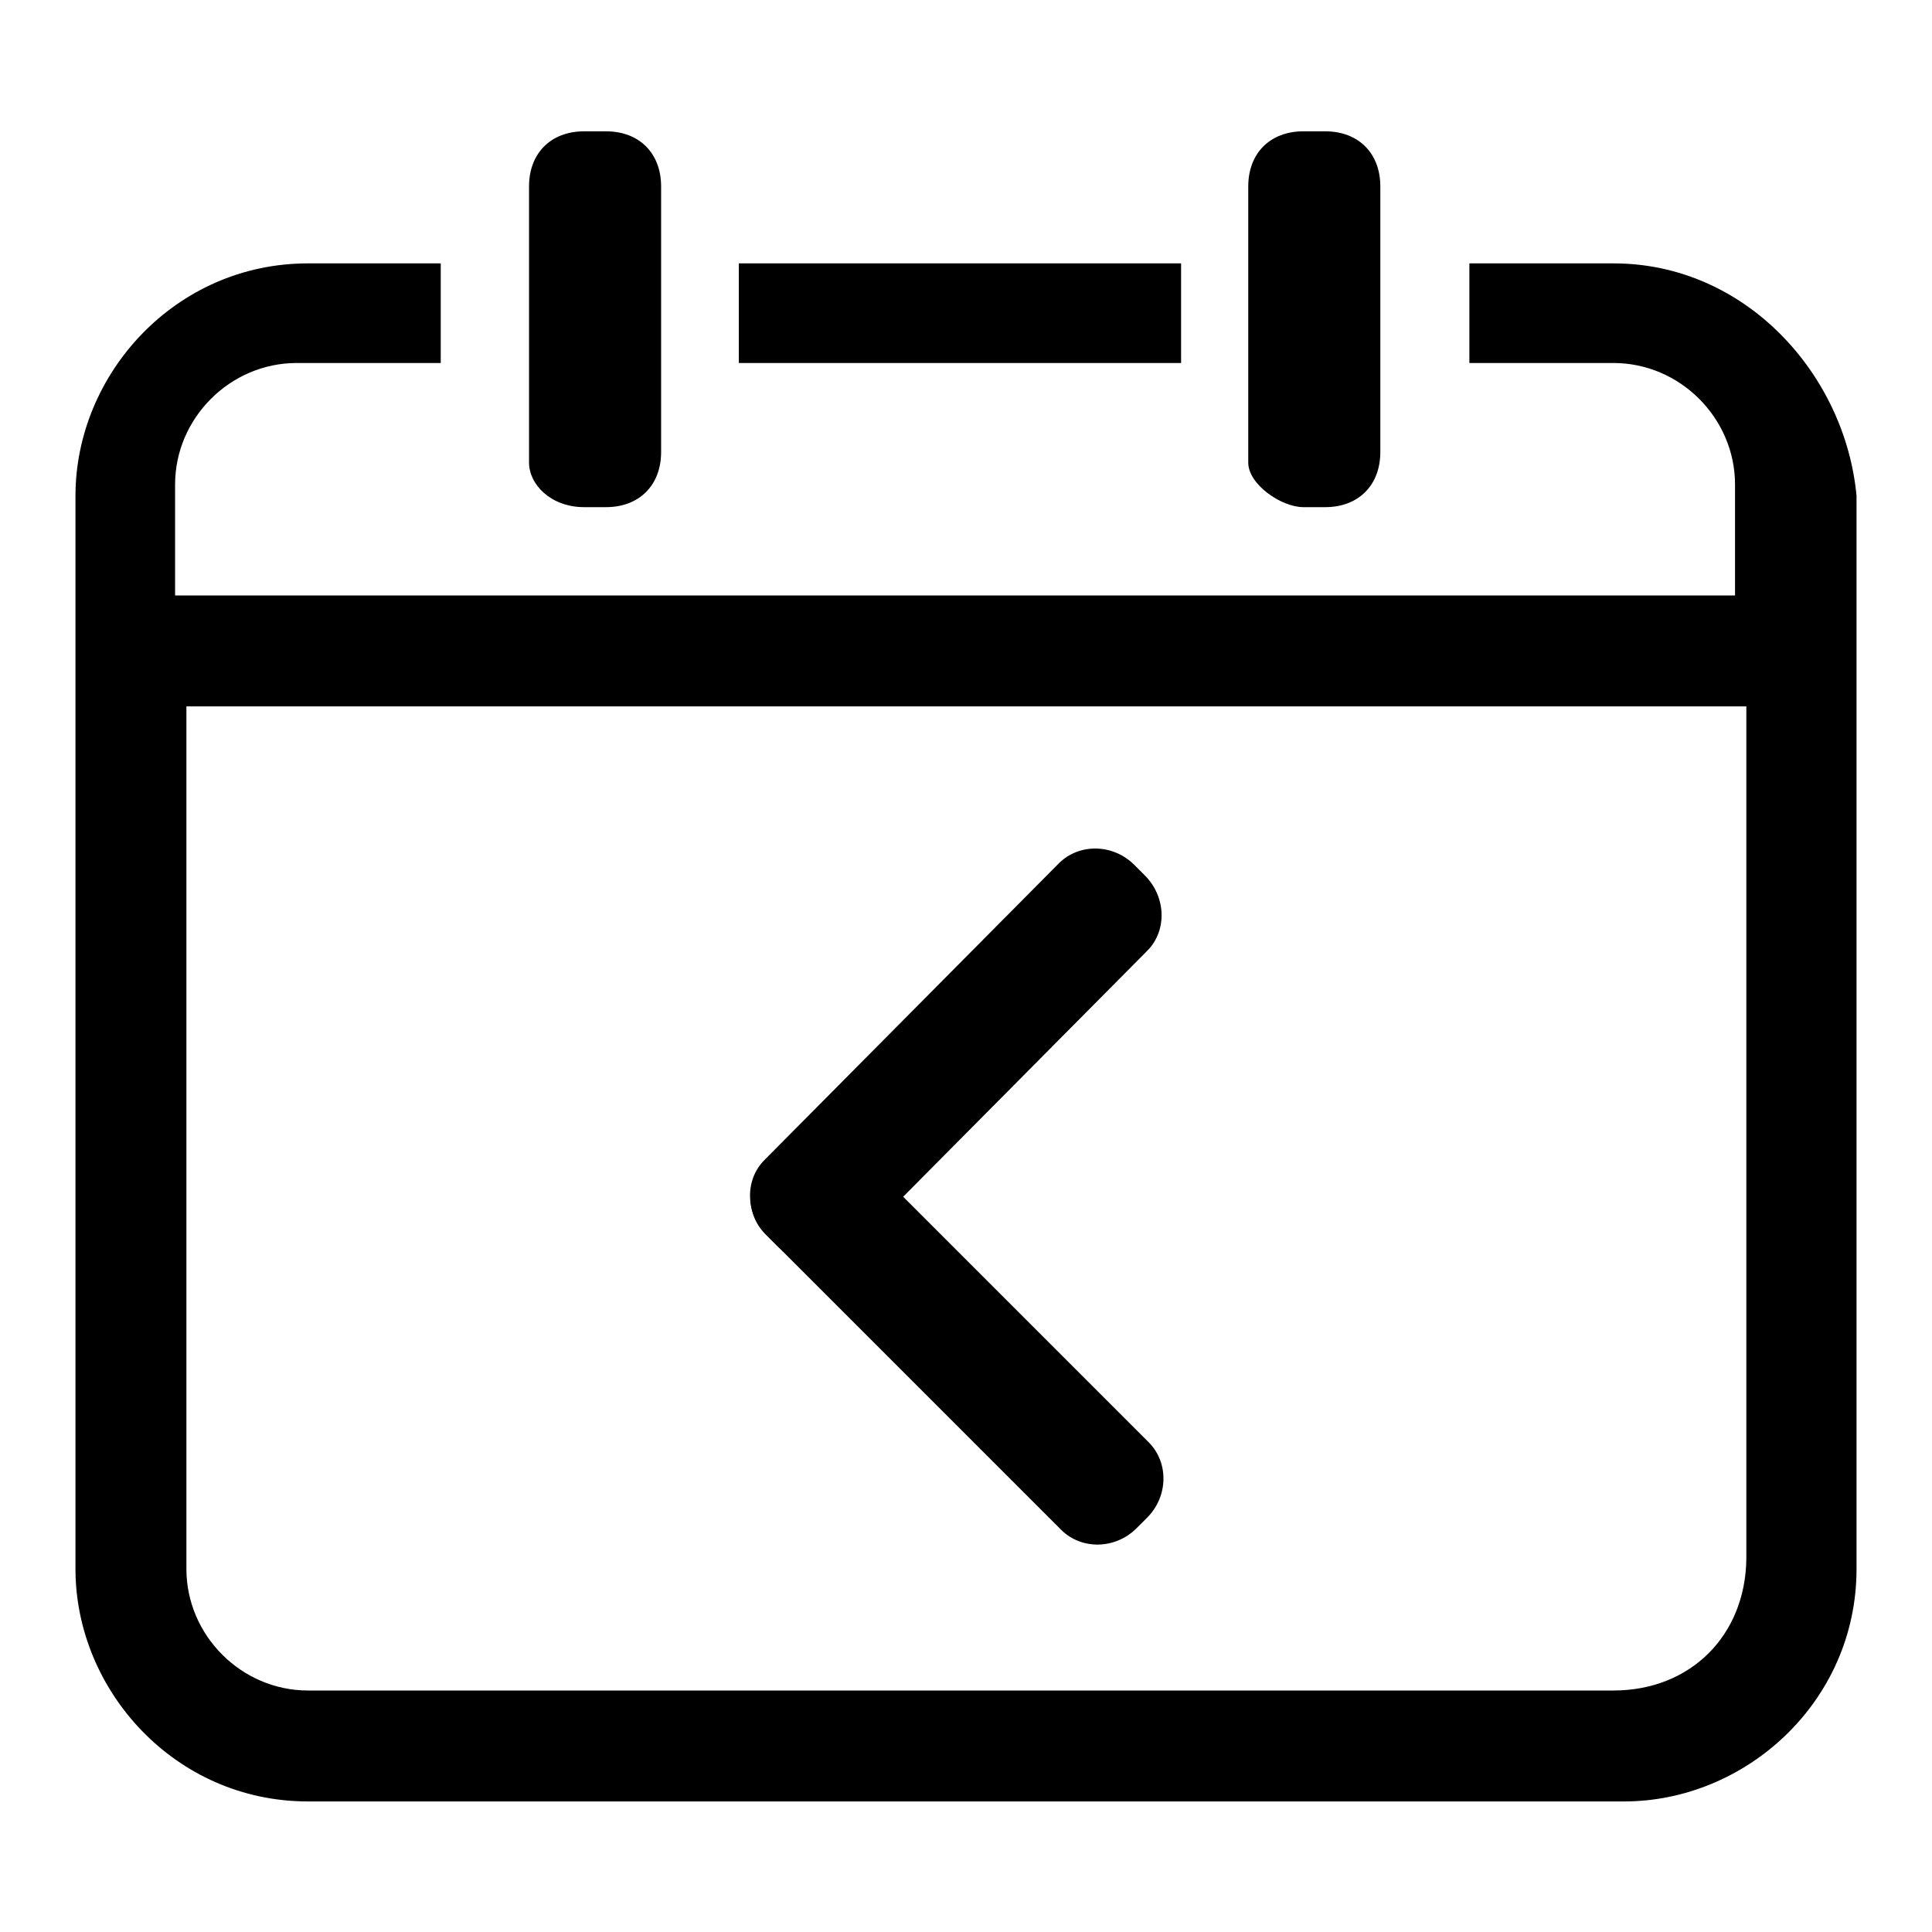
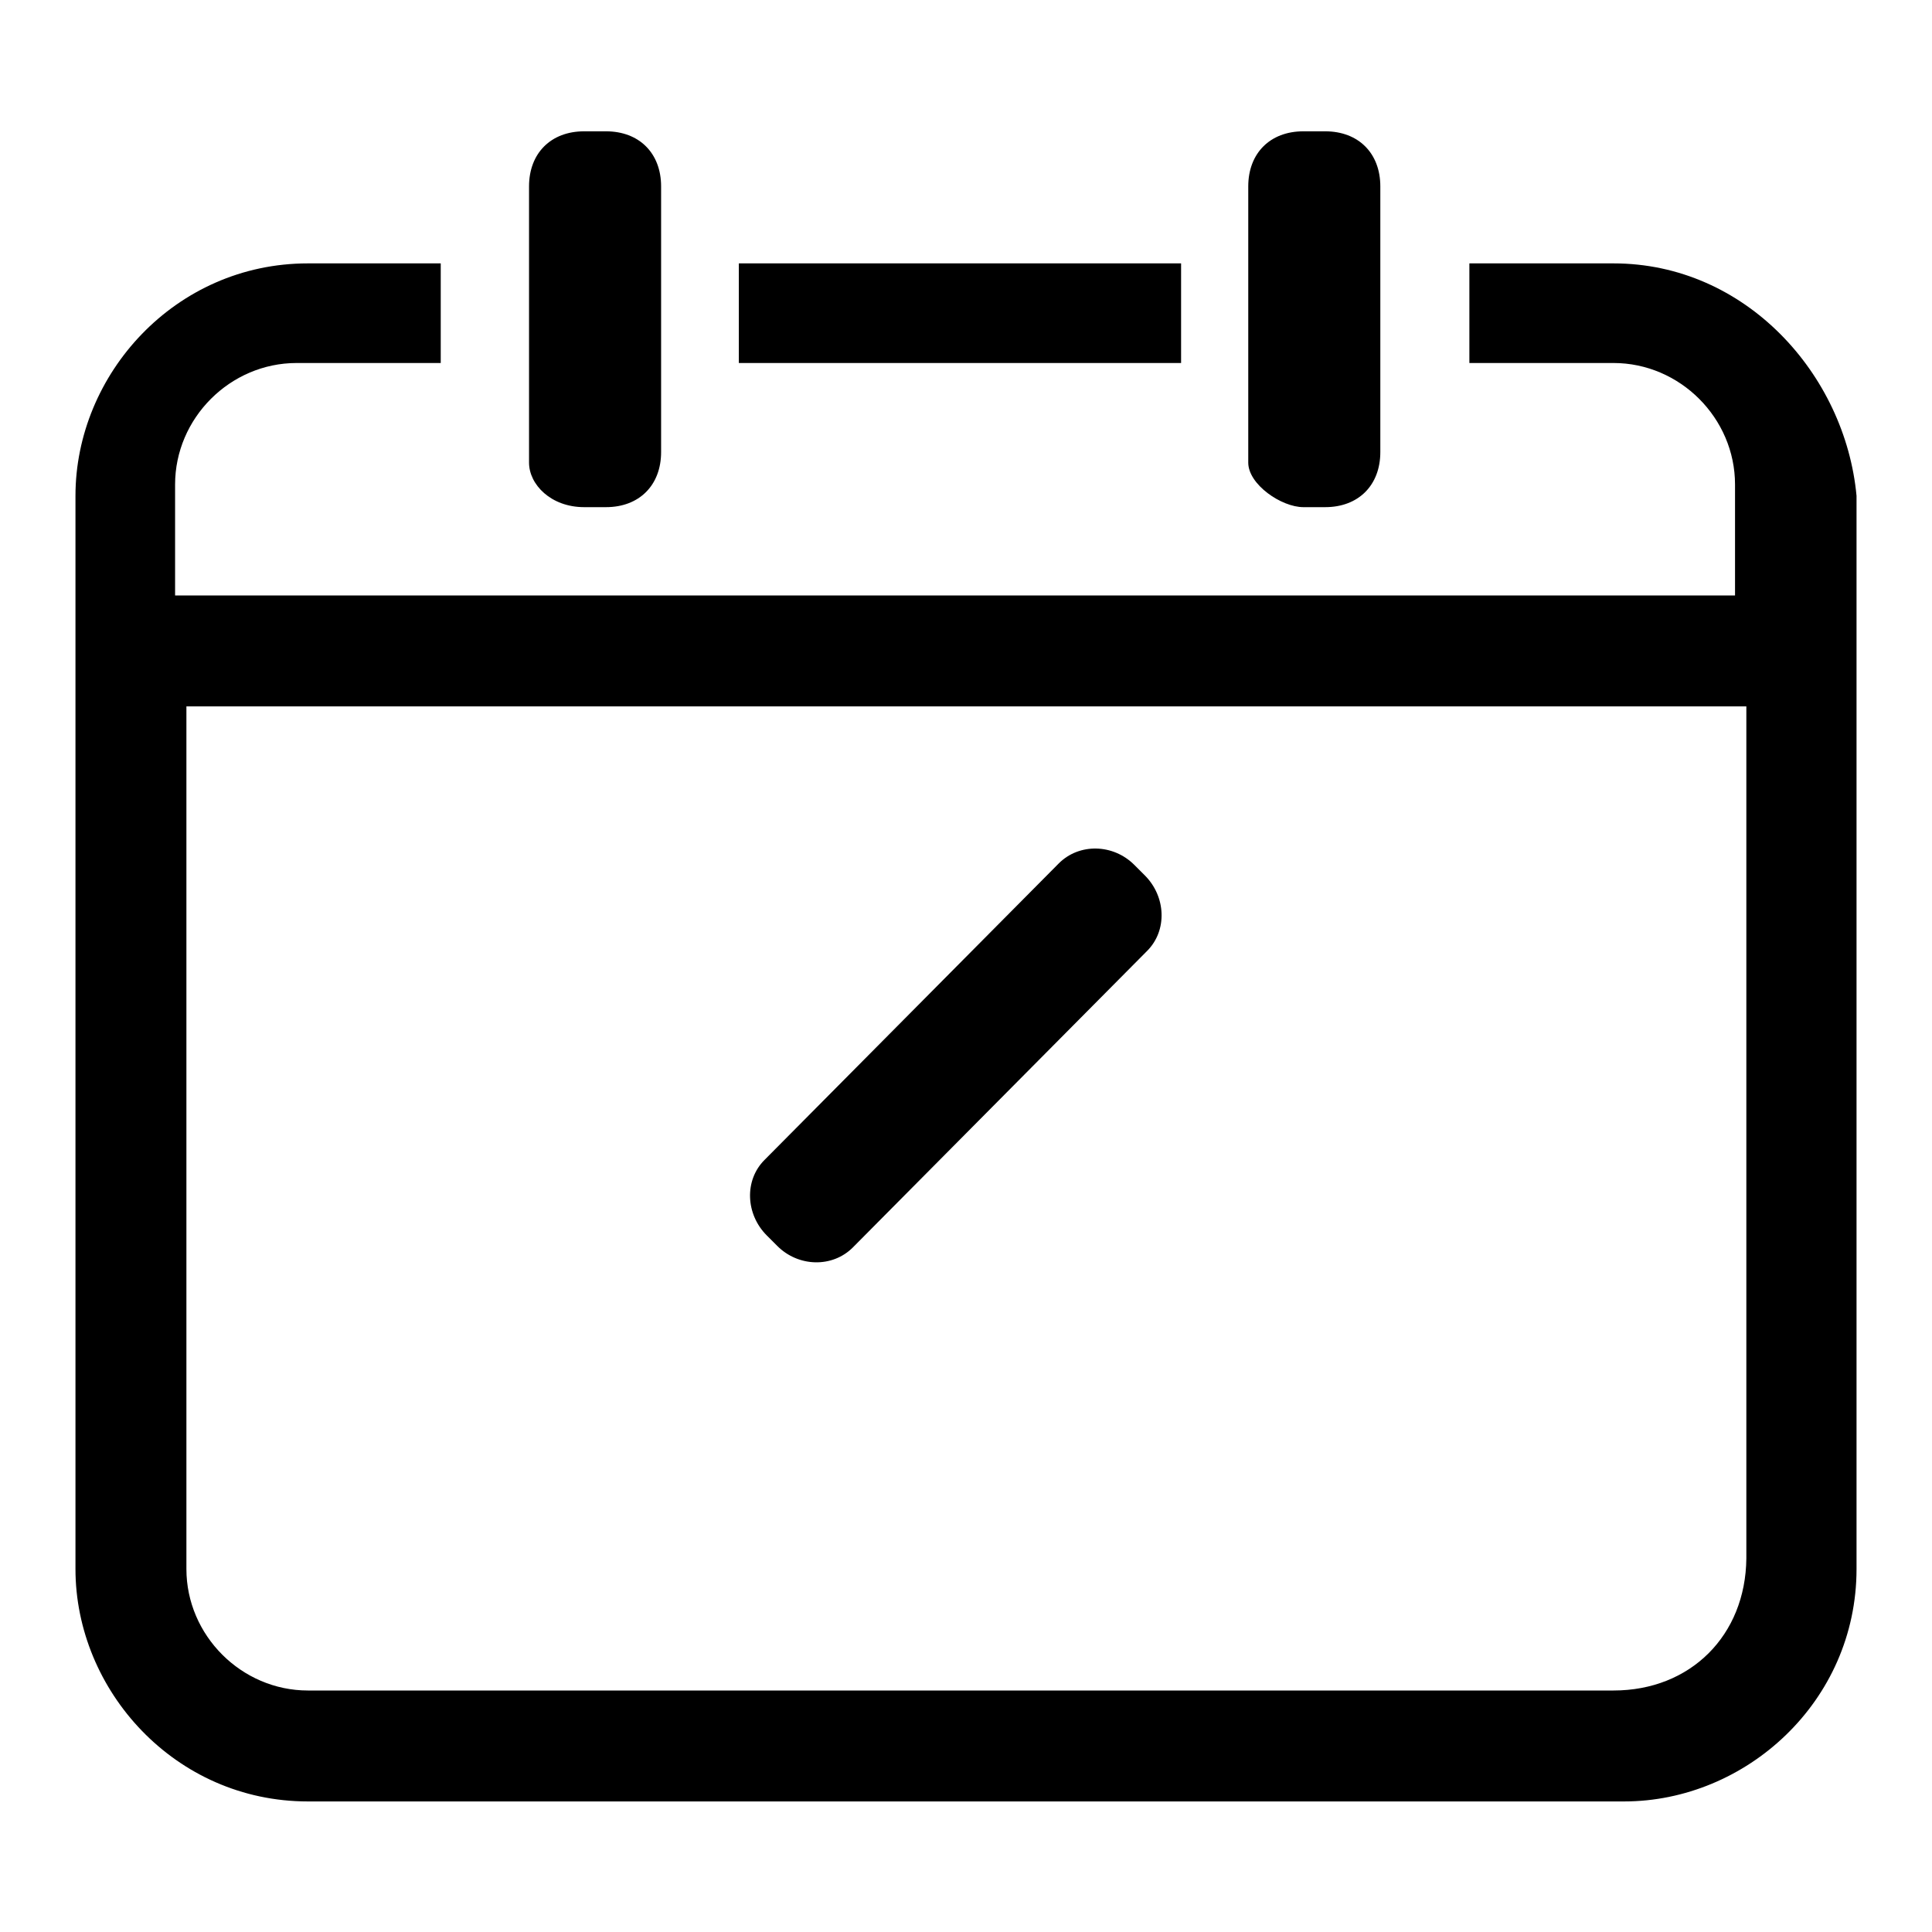
<svg xmlns="http://www.w3.org/2000/svg" version="1.1" x="0px" y="0px" viewBox="0 0 256 256" enable-background="new 0 0 256 256" xml:space="preserve">
  <g>
    <g>
      <path fill="#000000" d="M77.4,67.2h2.9c4.4,0,7.3-2.9,7.3-7.3V24.7c0-4.4-2.9-7.3-7.3-7.3h-2.9c-4.4,0-7.3,2.9-7.3,7.3v36.6C70.1,64.2,73,67.2,77.4,67.2L77.4,67.2z M172.7,67.2h2.9c4.4,0,7.3-2.9,7.3-7.3V24.7c0-4.4-2.9-7.3-7.3-7.3h-2.9c-4.4,0-7.3,2.9-7.3,7.3v36.6C165.4,64.2,169.8,67.2,172.7,67.2L172.7,67.2z M213.8,34.9h-19.1v13.2h19.1c8.8,0,16.1,7.3,16.1,16.1v14.7H23.2V64.2c0-8.8,7.3-16.1,16.1-16.1h19.1V34.9H40.8C23.2,34.9,10,49.6,10,65.7v142.2c0,16.1,13.2,30.8,30.8,30.8h174.4c16.1,0,30.8-13.2,30.8-30.8V65.7C244.5,49.6,231.3,34.9,213.8,34.9L213.8,34.9z M213.8,224h-173c-8.8,0-16.1-7.3-16.1-16.1V93.6h206.7v112.9C231.3,216.7,224,224,213.8,224L213.8,224z M97.9,34.9h58.6v13.2H97.9V34.9L97.9,34.9z" />
-       <path fill="#000000" d="M103,152.1c2.8-2.8,7.3-2.9,10-0.2l39.2,39.2c2.7,2.7,2.6,7.2-0.2,10l-1.4,1.4c-2.8,2.8-7.3,2.9-10,0.2l-39.2-39.2c-2.7-2.7-2.6-7.2,0.2-10L103,152.1z" />
      <path fill="#000000" d="M101.6,163.7c-2.8-2.8-3-7.3-0.3-10l39-39.3c2.7-2.7,7.2-2.6,10,0.2l1.4,1.4c2.8,2.8,3,7.3,0.3,10l-39,39.3c-2.7,2.7-7.2,2.6-10-0.2L101.6,163.7z" />
    </g>
  </g>
</svg>